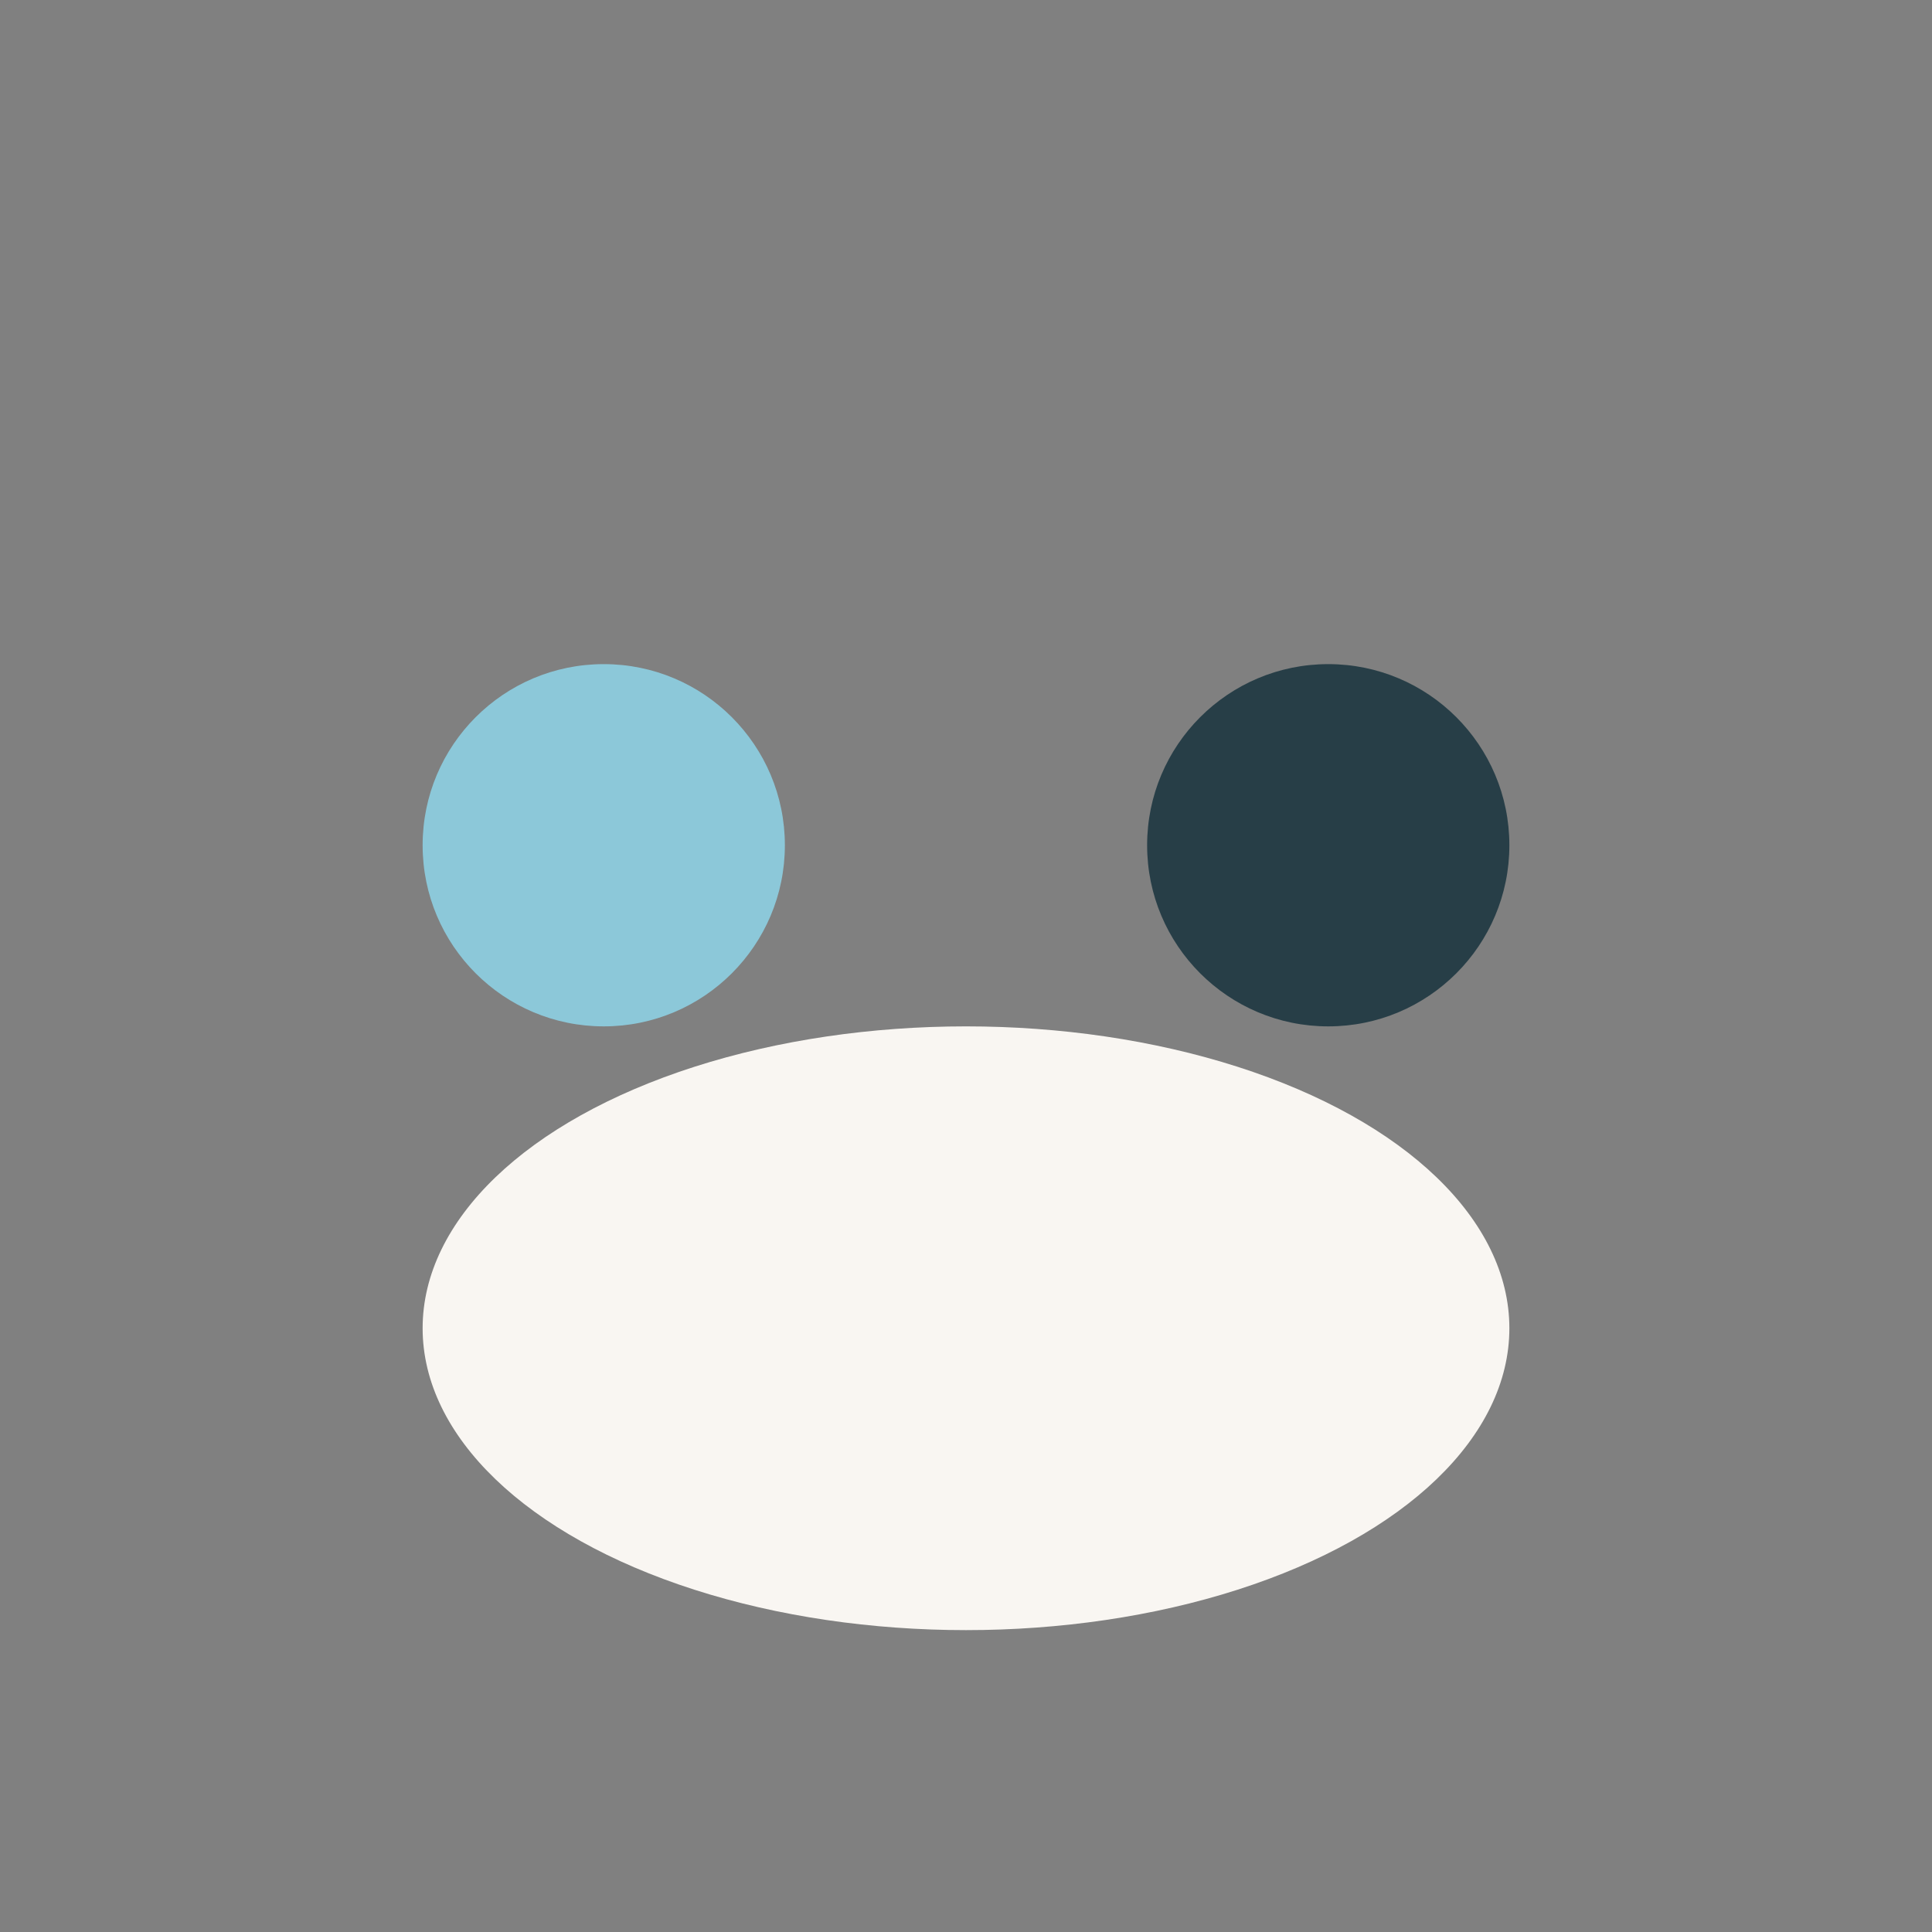
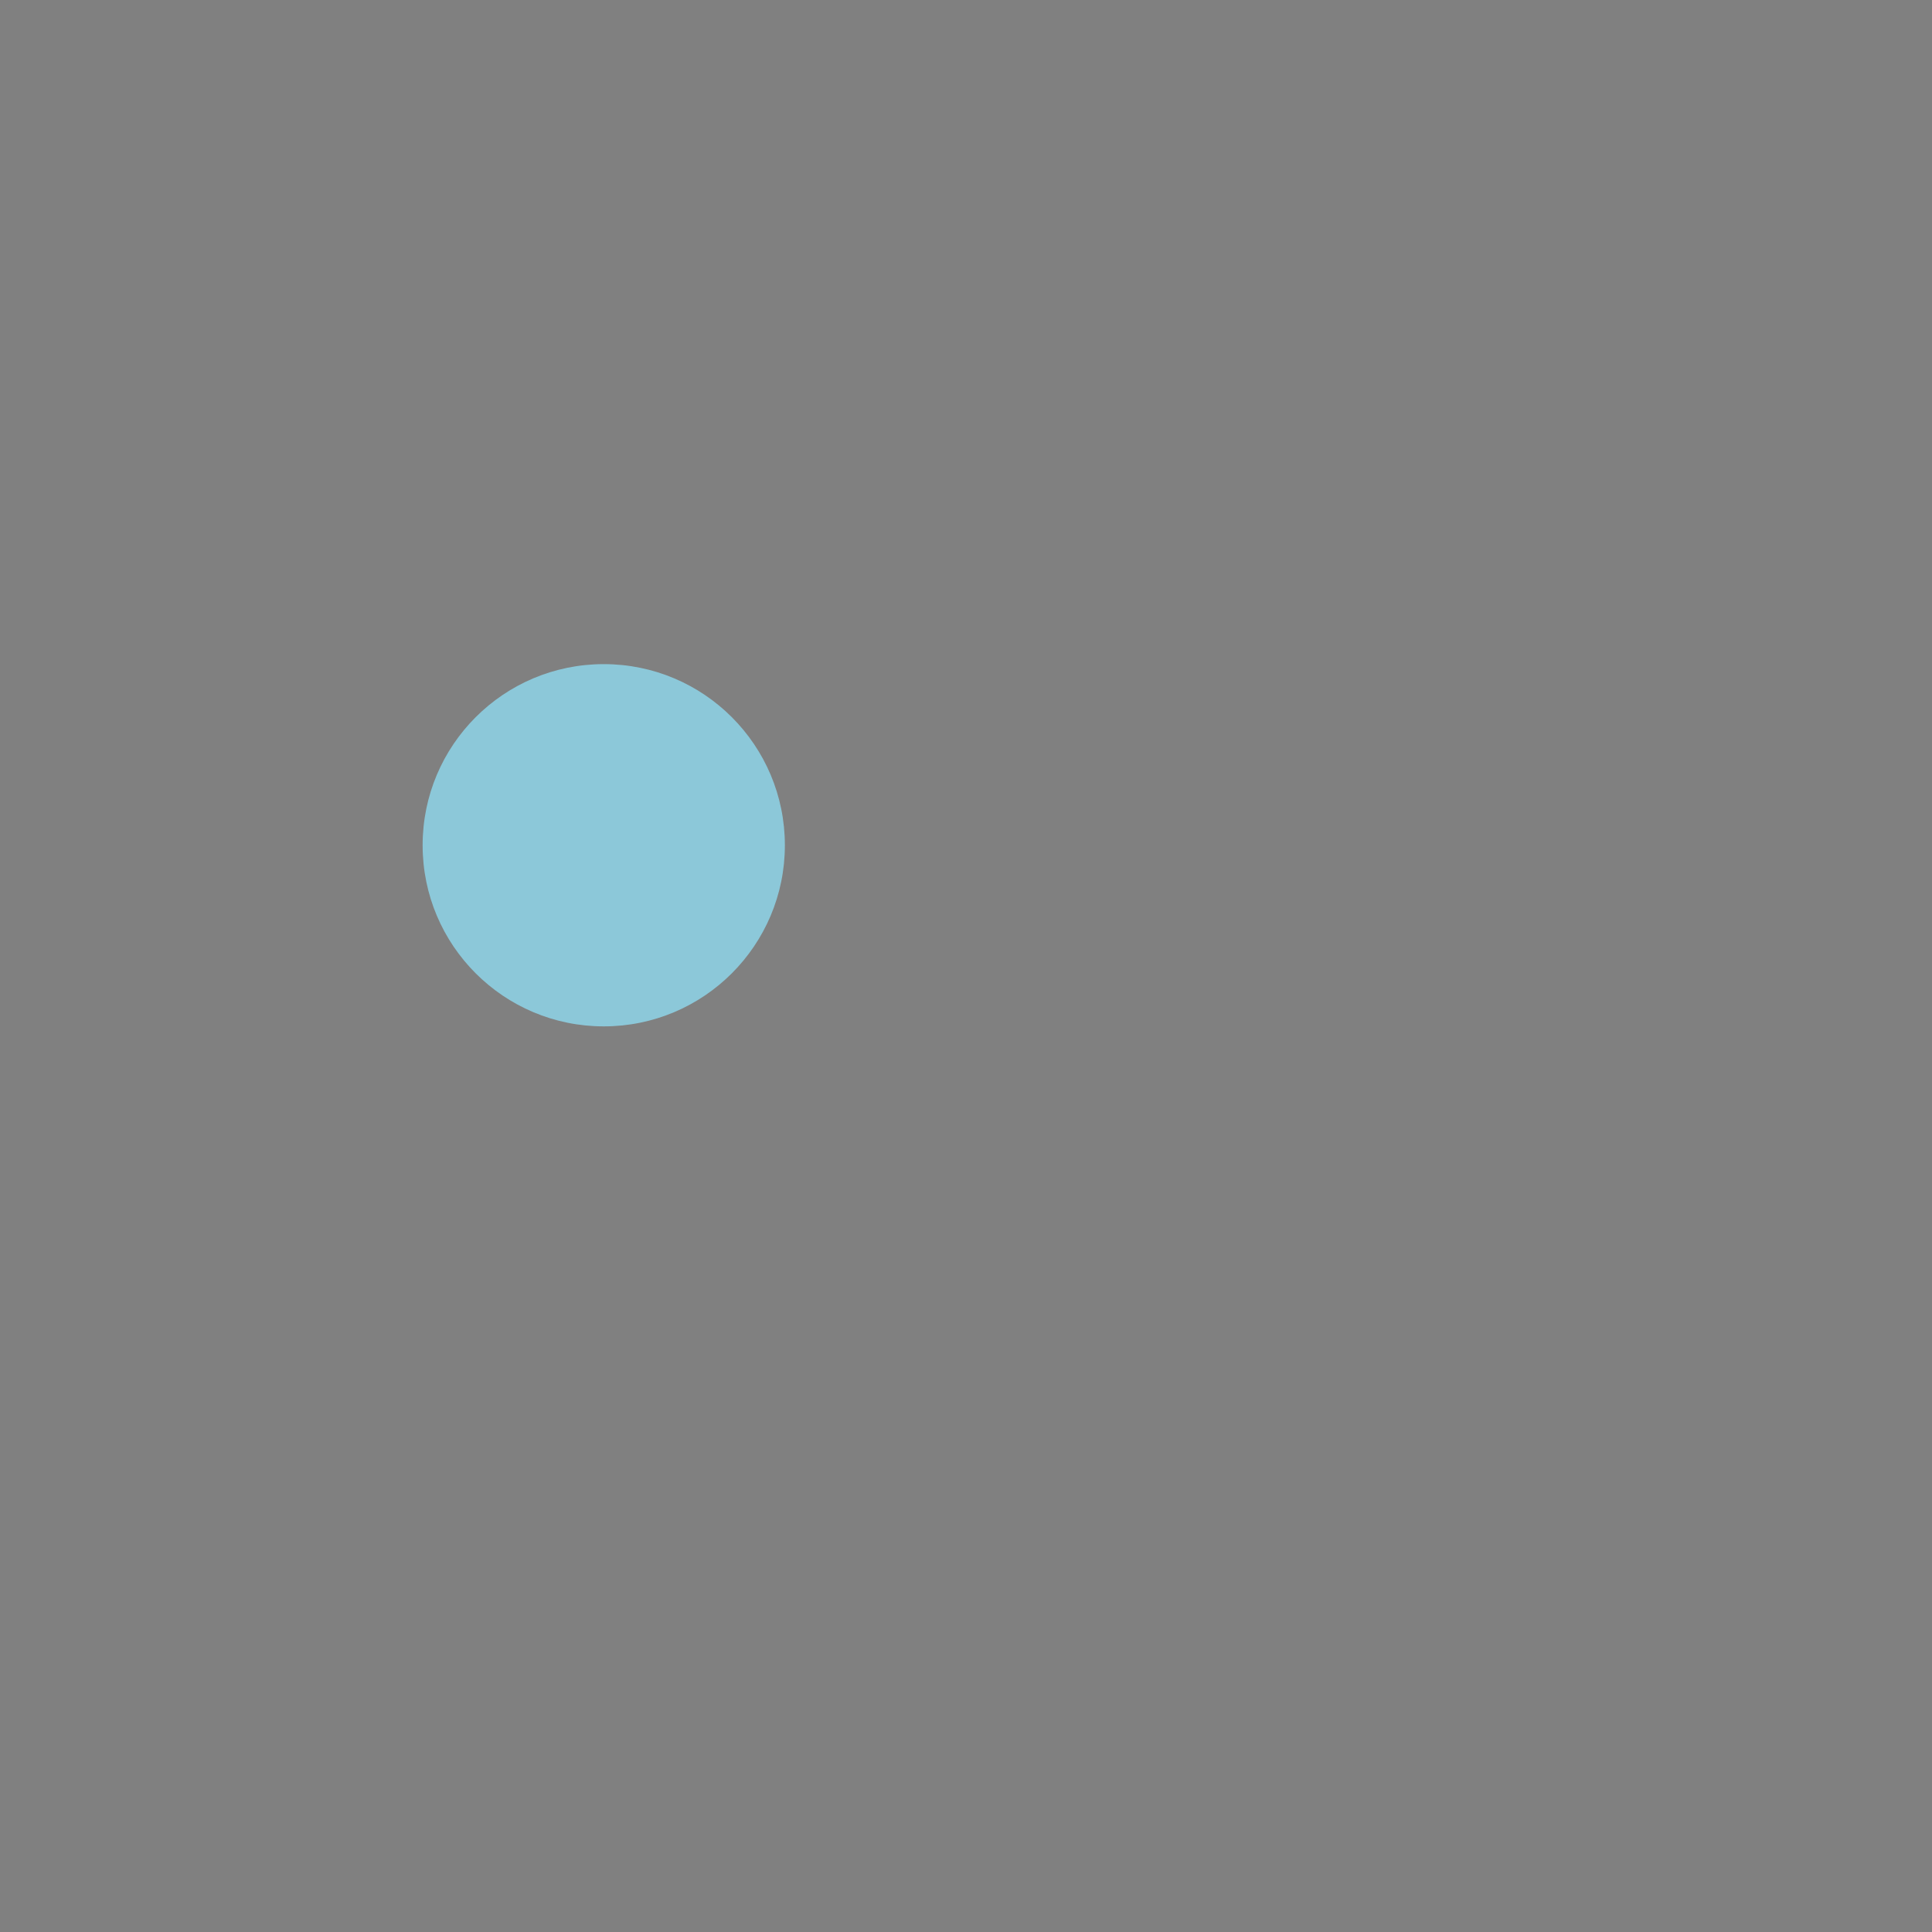
<svg xmlns="http://www.w3.org/2000/svg" width="32" height="32" viewBox="0 0 32 32">
  <rect x="0" y="0" width="32" height="32" fill="#808080" stroke="none" />
  <circle cx="10" cy="14" r="3" fill="#8CC8D9" />
-   <circle cx="22" cy="14" r="3" fill="#273E47" />
-   <ellipse cx="16" cy="22" rx="9" ry="5" fill="#F9F6F2" />
</svg>